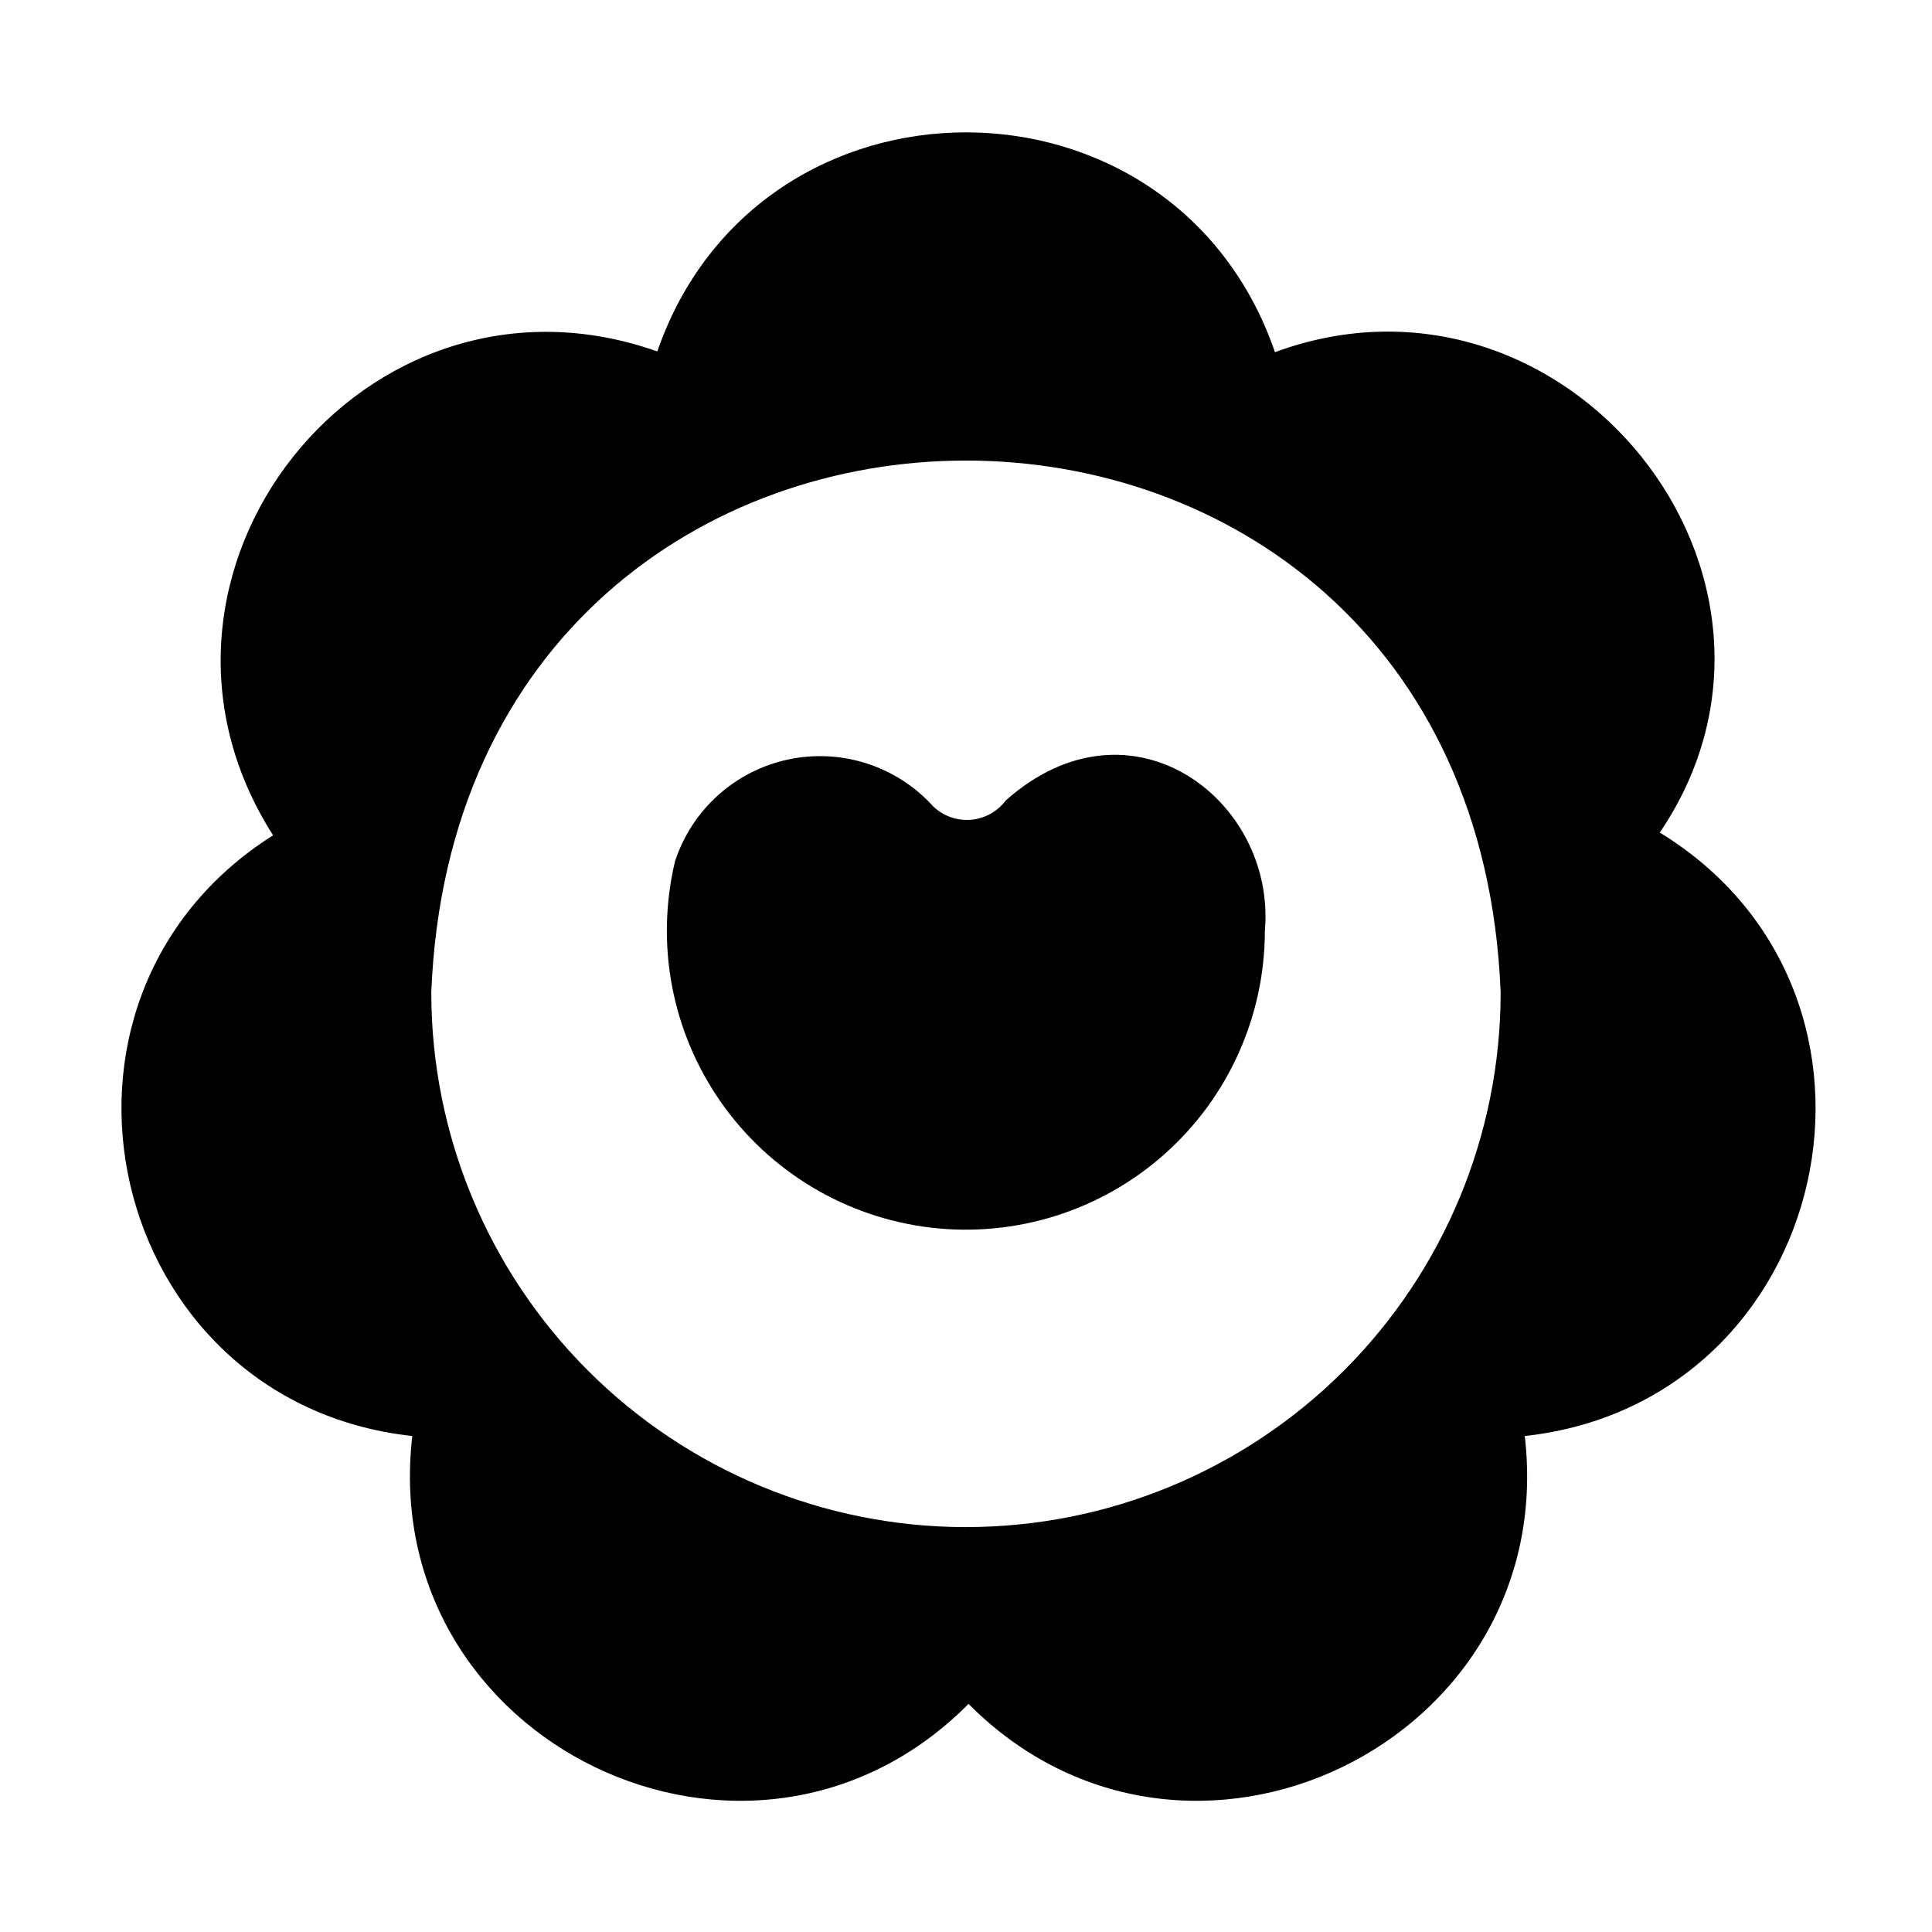
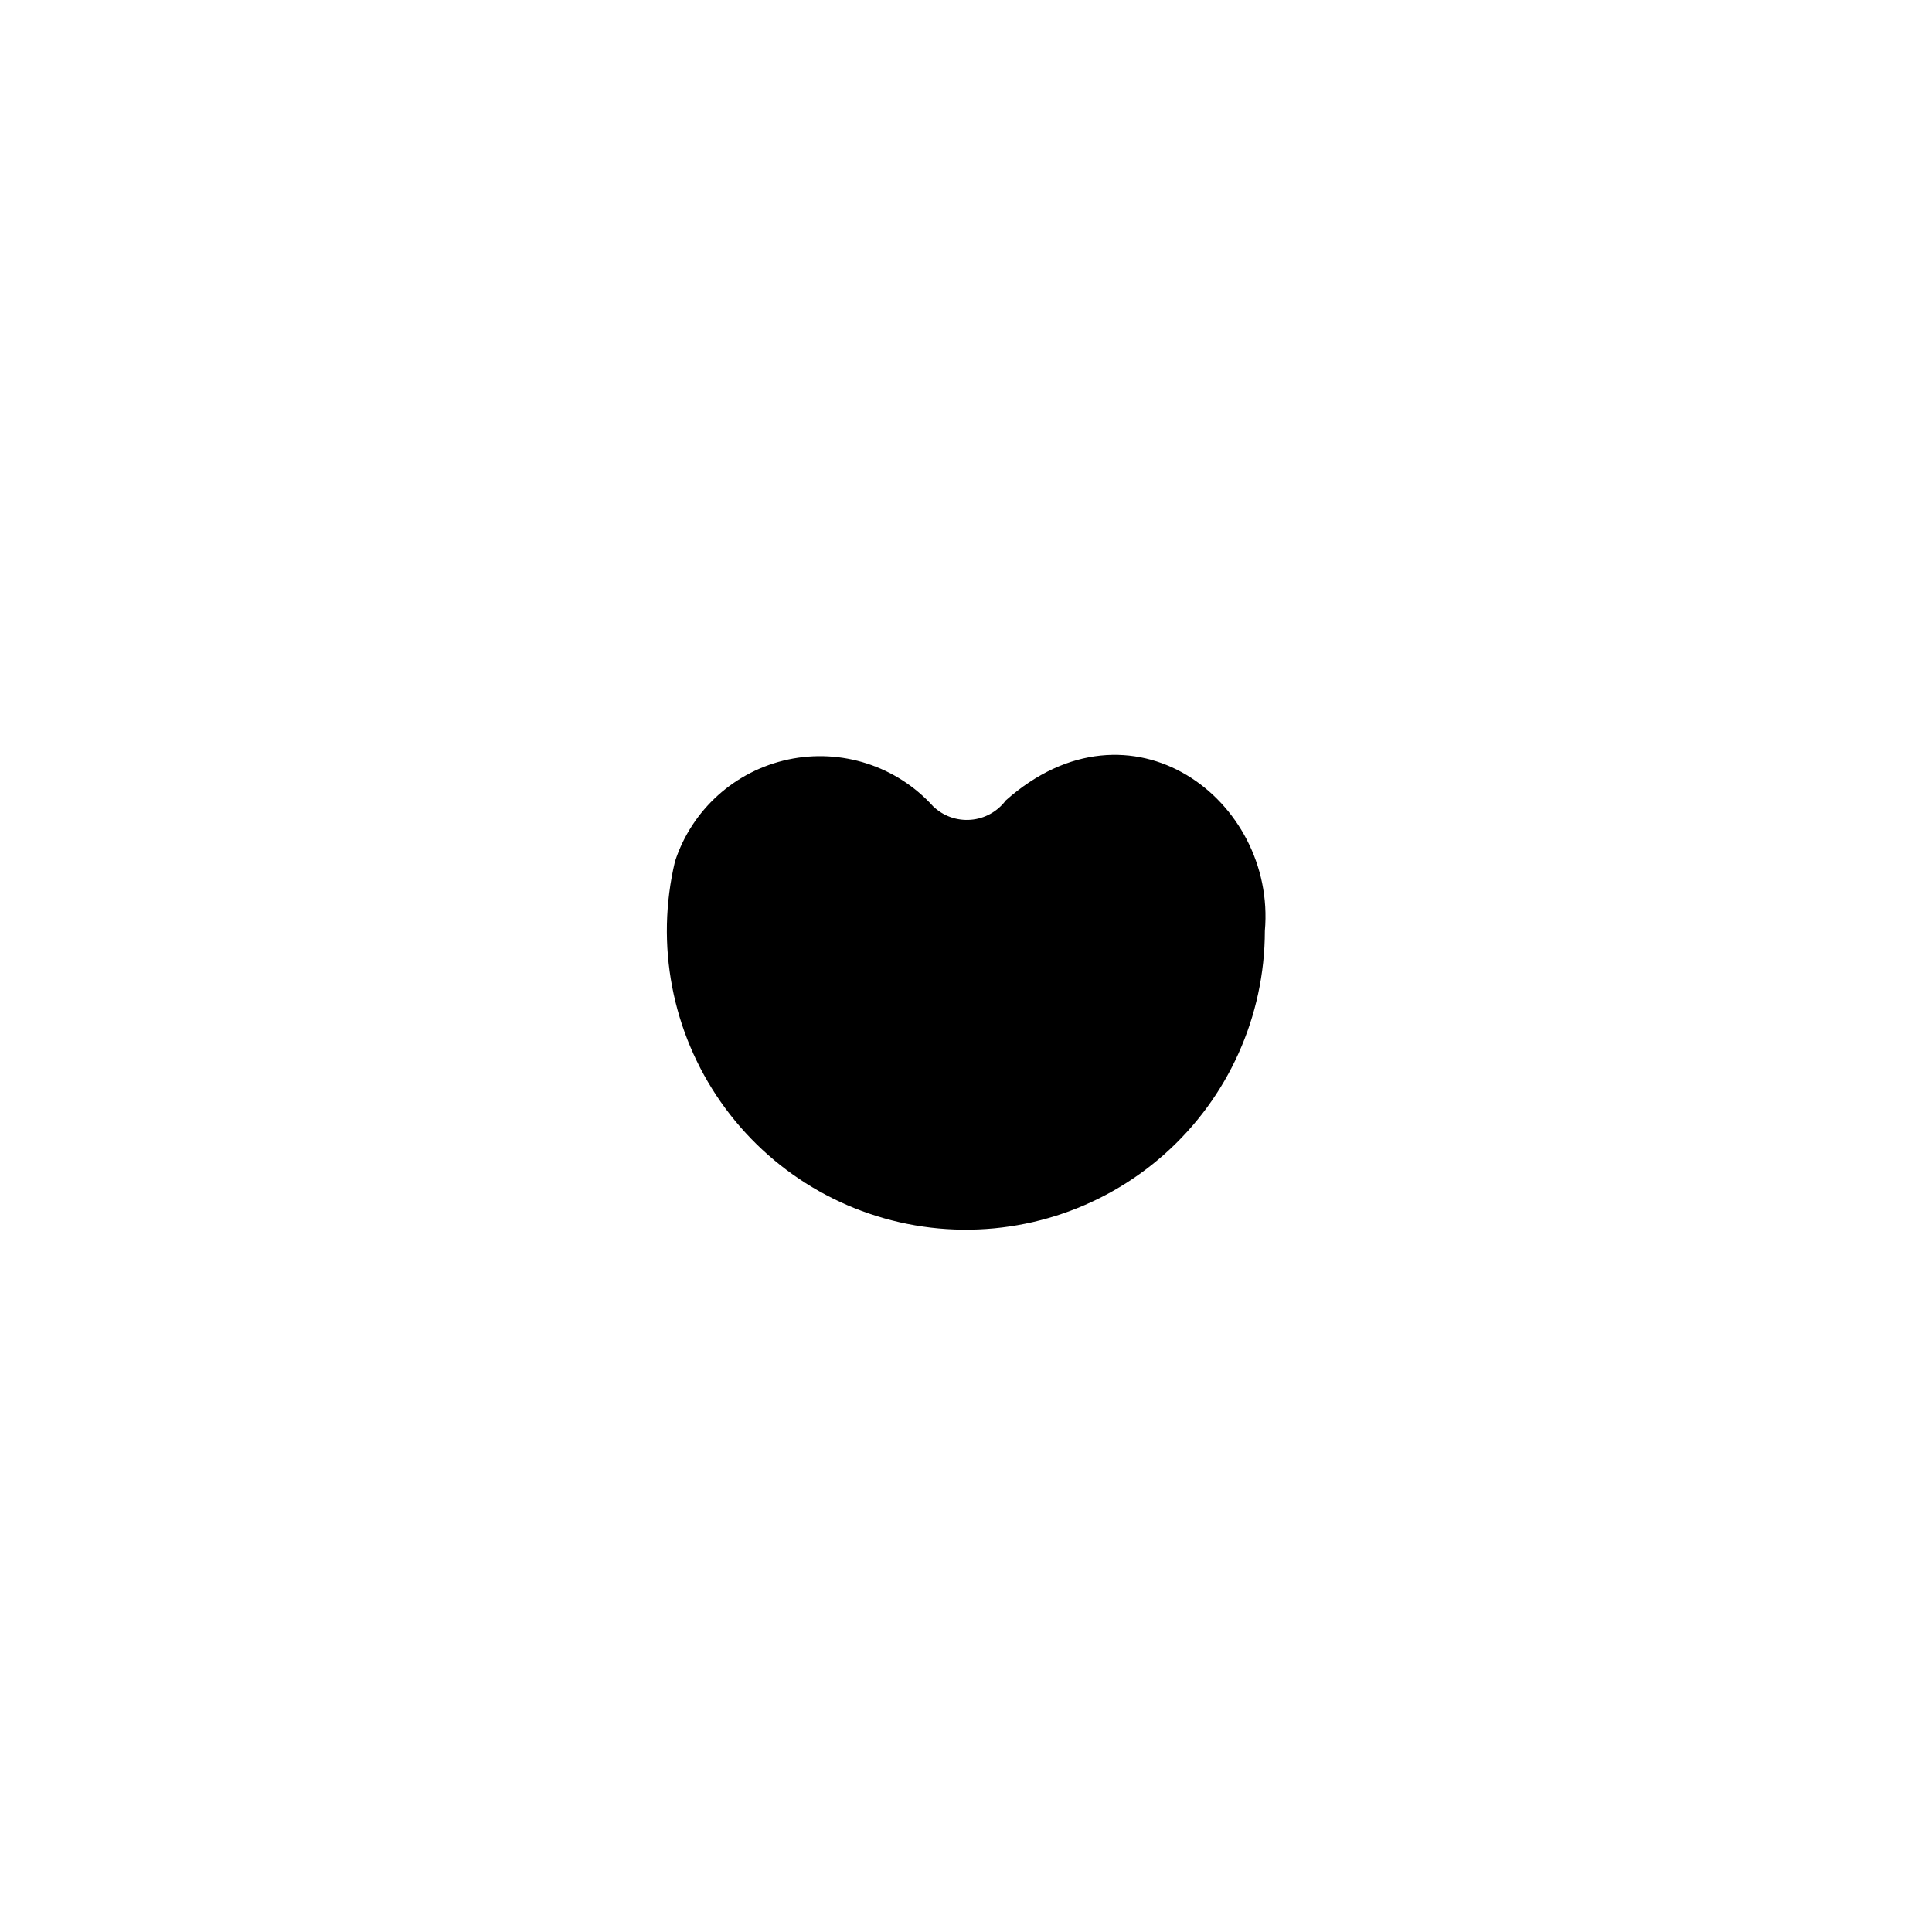
<svg xmlns="http://www.w3.org/2000/svg" fill="#000000" width="800px" height="800px" version="1.1" viewBox="144 144 512 512">
  <g>
-     <path d="m583.86 364.64c45.918-67.836-25.109-155.61-101.98-127.31-26.688-77.594-136.85-77.68-163.69-0.199-77.441-27.348-145.99 59.055-101.82 128.23-68.996 43.672-44.227 150.34 36.891 159.2-9.418 81.406 89.691 129.08 147.41 70.992 57.77 58.117 156.84 10.355 147.41-70.992 81.84-8.992 105.94-116.96 35.773-159.93zm-183.86 184.06c-37.582 0-73.621-14.926-100.2-41.5-26.574-26.574-41.504-62.613-41.504-100.2 7.465-187.96 275.96-187.9 283.39 0v0.004c0 37.578-14.93 73.617-41.504 100.19-26.57 26.574-62.613 41.5-100.19 41.5z" />
    <path d="m410.55 356.11c-2.207 2.961-5.582 4.836-9.266 5.137-3.684 0.305-7.32-0.988-9.984-3.551-9.672-10.699-24.309-15.43-38.414-12.426-14.102 3.008-25.535 13.301-30.004 27.012-5.242 22.004-0.828 45.199 12.129 63.742 12.957 18.539 33.219 30.66 55.684 33.309 22.465 2.644 44.992-4.438 61.898-19.461 16.91-15.027 26.594-36.559 26.609-59.18 3.043-34.633-35.5-64.02-68.652-34.582z" />
  </g>
</svg>